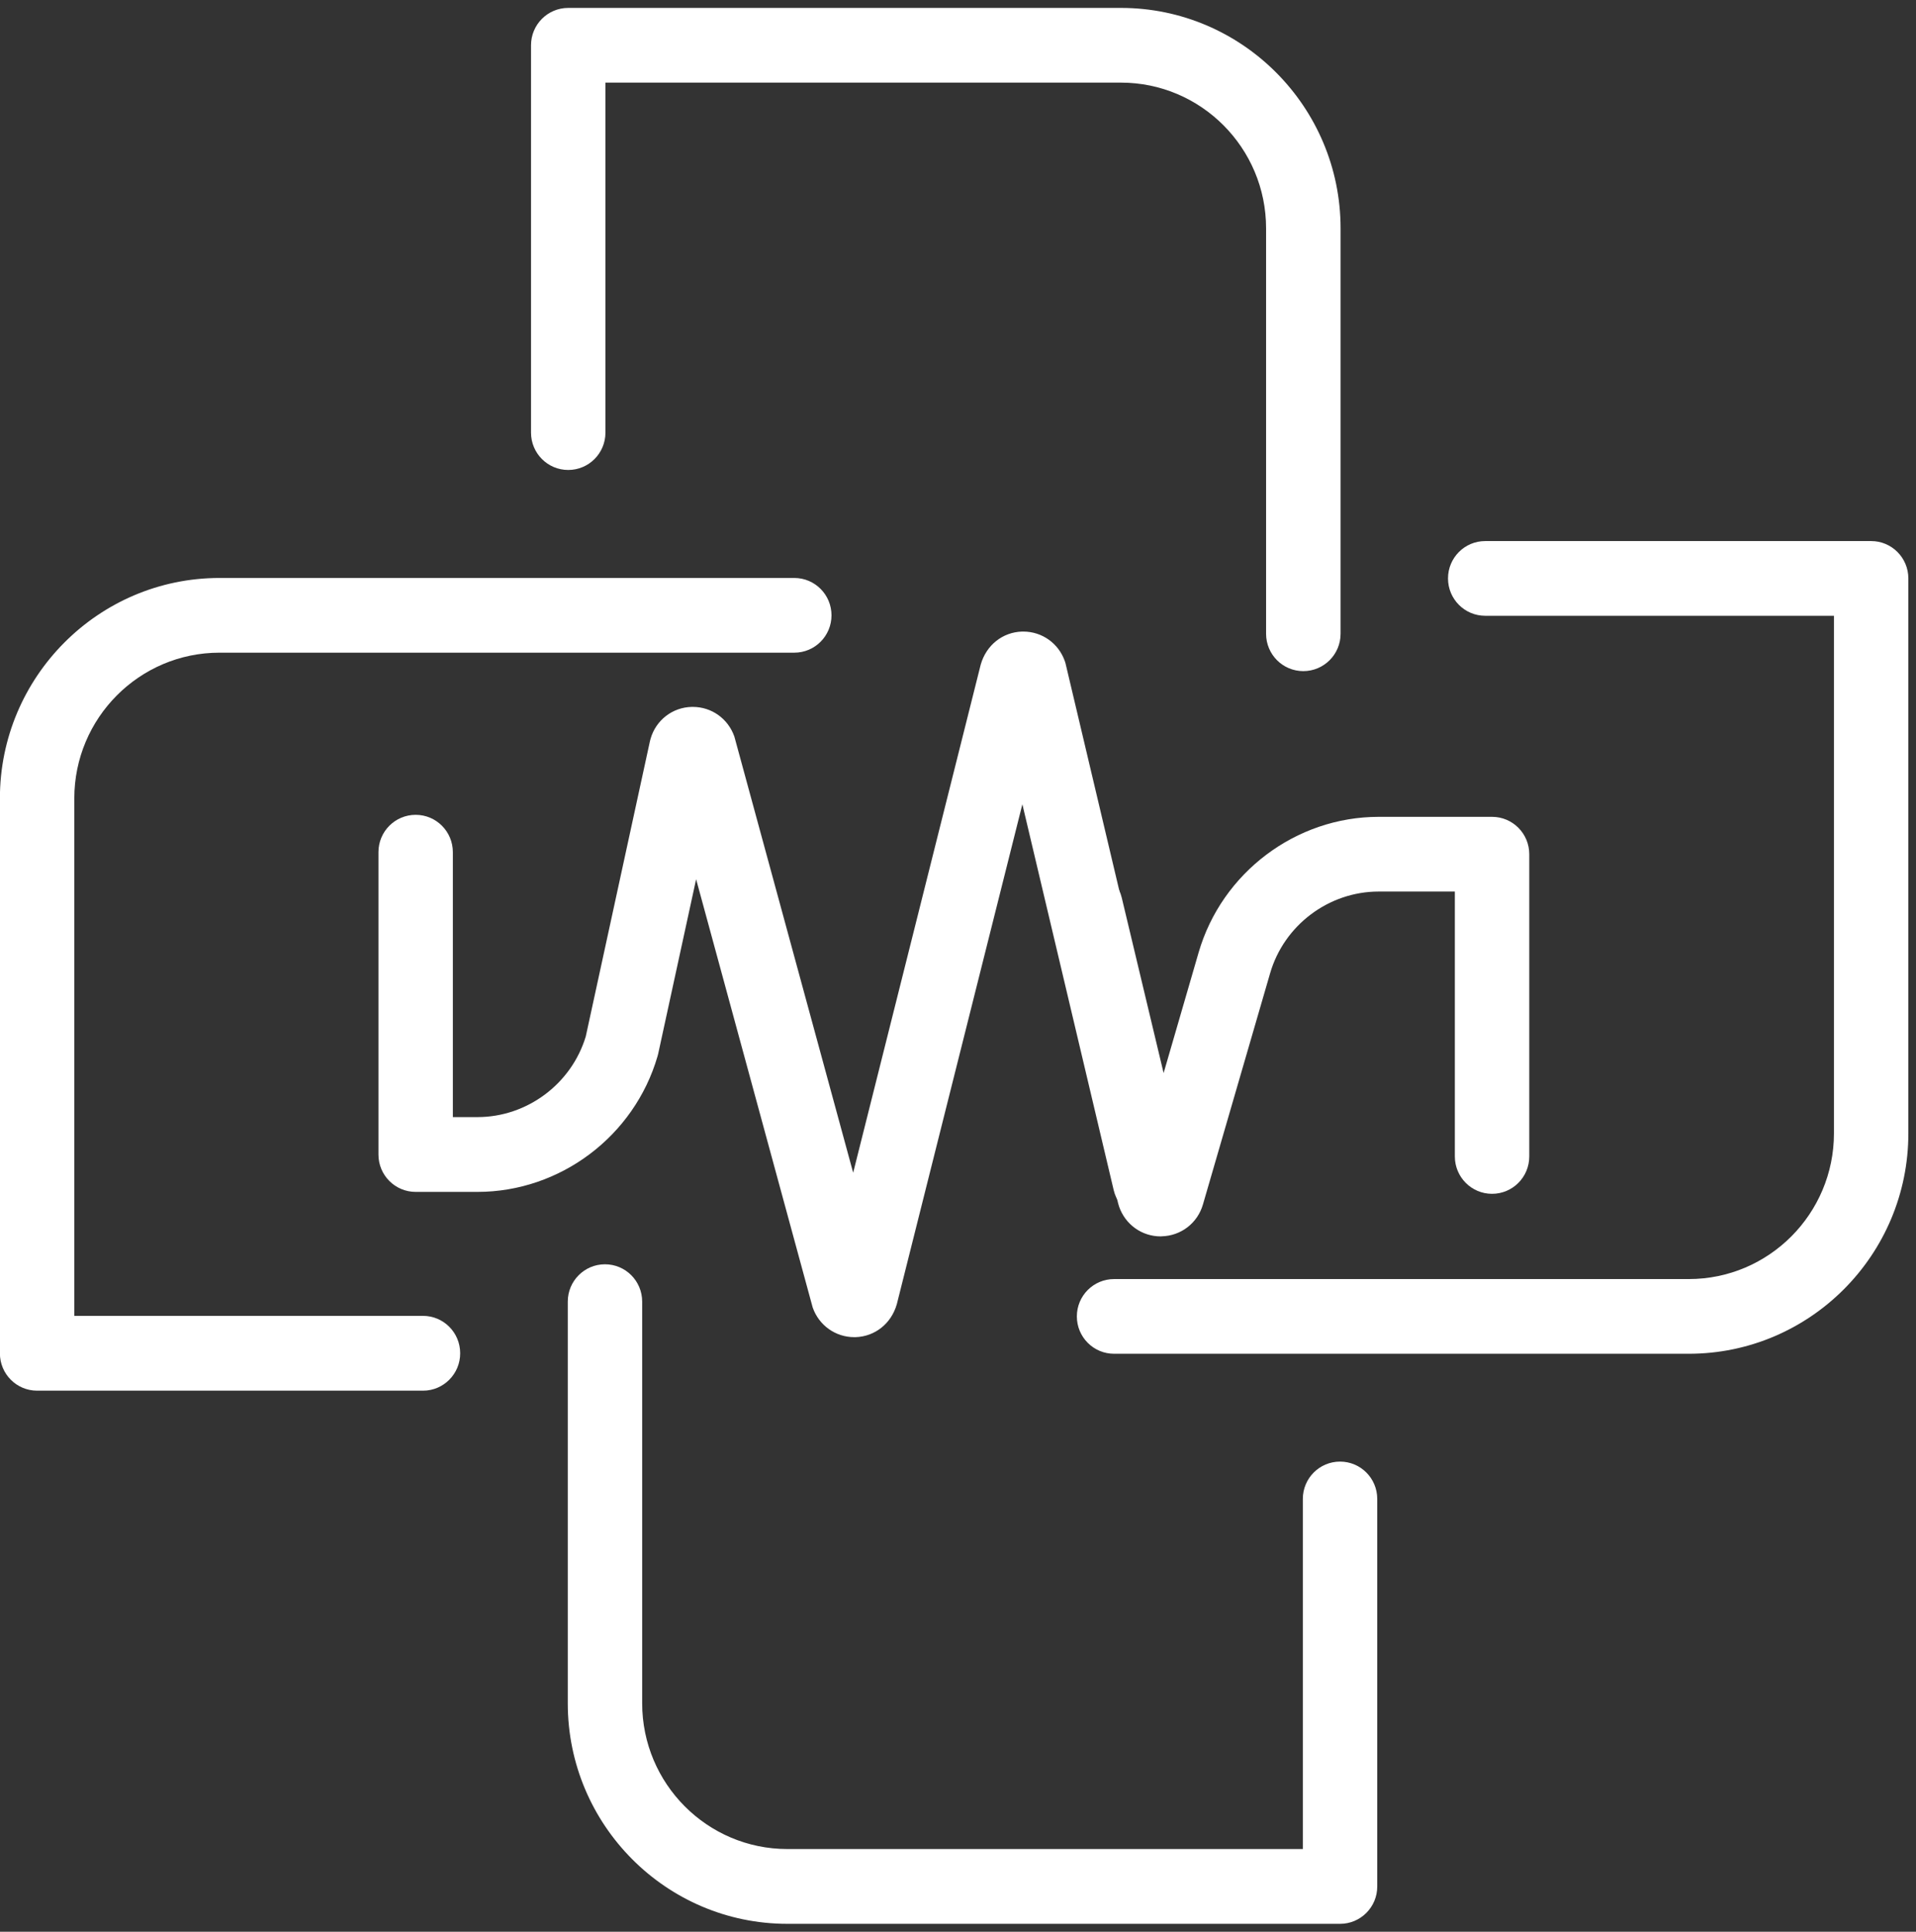
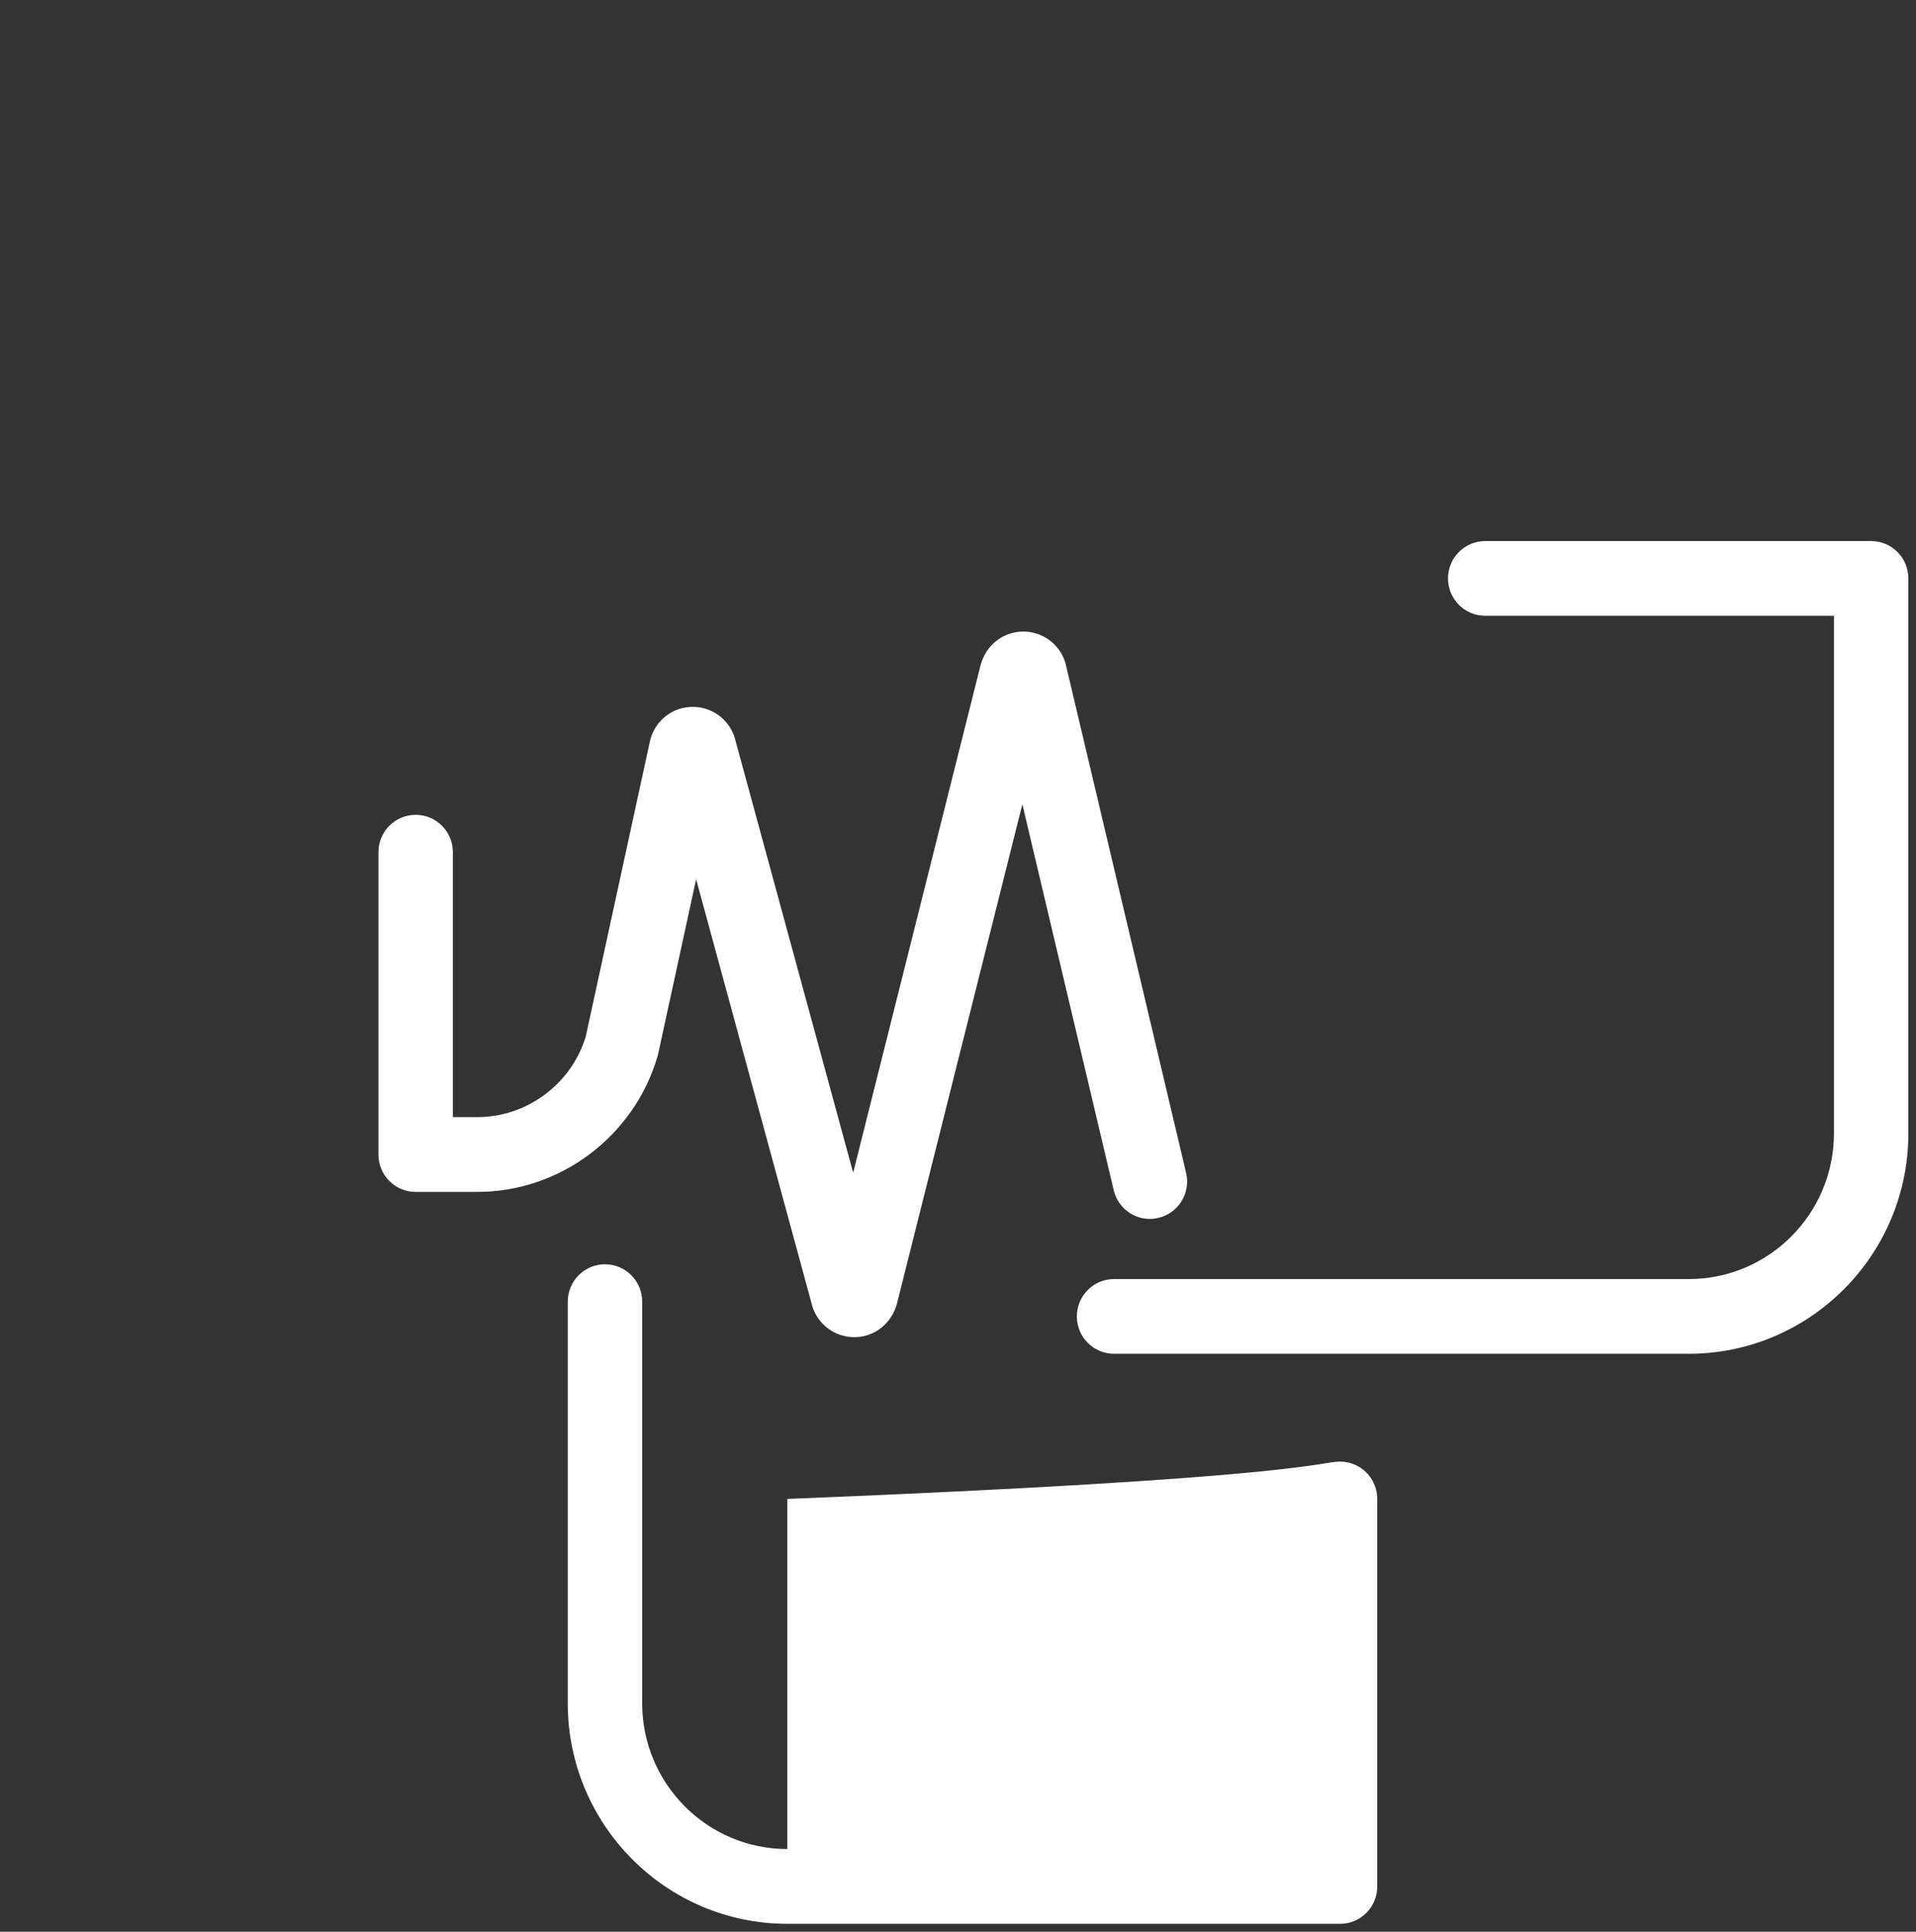
<svg xmlns="http://www.w3.org/2000/svg" width="121" height="122" viewBox="0 0 121 122" fill="none">
  <rect x="0" y="0" width="121" height="122" fill="#333333" stroke="none" />
  <g id="Group">
    <g id="Group_2">
      <g id="Group_3">
        <g id="Group_4">
-           <path id="Vector" d="M82.306 42.385C81.007 42.385 79.956 41.33 79.956 40.026V14.421C79.956 9.344 75.846 5.218 70.789 5.218H38.235V27.322C38.235 28.626 37.184 29.681 35.885 29.681C34.586 29.681 33.535 28.626 33.535 27.322V2.859C33.535 1.555 34.586 0.5 35.885 0.5H70.789C78.438 0.5 84.661 6.748 84.661 14.421V40.026C84.661 41.33 83.605 42.385 82.306 42.385Z" fill="white" />
-         </g>
+           </g>
        <g id="Group_5">
-           <path id="Vector_2" d="M26.718 87.828H2.344C1.045 87.828 -0.006 86.773 -0.006 85.469V50.423C-0.006 42.75 6.218 36.502 13.861 36.502H50.162C51.461 36.502 52.511 37.557 52.511 38.861C52.511 40.165 51.461 41.22 50.162 41.22H13.861C8.804 41.22 4.693 45.346 4.693 50.423V83.104H26.712C28.011 83.104 29.061 84.159 29.061 85.463C29.067 86.767 28.011 87.828 26.718 87.828Z" fill="white" />
-         </g>
+           </g>
        <g id="Group_6">
-           <path id="Vector_3" d="M84.632 121.5H49.723C42.074 121.5 35.856 115.252 35.856 107.573V82.206C35.856 80.902 36.907 79.847 38.206 79.847C39.505 79.847 40.555 80.902 40.555 82.206V107.573C40.555 112.65 44.666 116.777 49.723 116.777H82.277V94.666C82.277 93.362 83.328 92.308 84.627 92.308C85.926 92.308 86.976 93.362 86.976 94.666V119.135C86.982 120.439 85.926 121.5 84.632 121.5Z" fill="white" />
+           <path id="Vector_3" d="M84.632 121.5H49.723C42.074 121.5 35.856 115.252 35.856 107.573V82.206C35.856 80.902 36.907 79.847 38.206 79.847C39.505 79.847 40.555 80.902 40.555 82.206V107.573C40.555 112.65 44.666 116.777 49.723 116.777V94.666C82.277 93.362 83.328 92.308 84.627 92.308C85.926 92.308 86.976 93.362 86.976 94.666V119.135C86.982 120.439 85.926 121.5 84.632 121.5Z" fill="white" />
        </g>
        <g id="Group_7">
          <path id="Vector_4" d="M106.651 85.498H70.356C69.057 85.498 68.006 84.443 68.006 83.139C68.006 81.835 69.057 80.78 70.356 80.78H106.651C111.708 80.78 115.818 76.654 115.818 71.577V38.89H93.794C92.495 38.89 91.445 37.835 91.445 36.531C91.445 35.227 92.495 34.172 93.794 34.172H118.168C119.467 34.172 120.517 35.227 120.517 36.531V71.571C120.523 79.25 114.3 85.498 106.651 85.498Z" fill="white" />
        </g>
      </g>
      <g id="Group_8">
        <path id="Vector_5" d="M53.949 84.449C52.76 84.449 51.715 83.701 51.322 82.571L43.962 55.529L41.566 66.552C41.554 66.604 41.537 66.656 41.525 66.709C40.059 71.751 35.383 75.275 30.152 75.275H26.25C24.951 75.275 23.9 74.22 23.9 72.916V53.819C23.9 52.515 24.951 51.461 26.25 51.461C27.549 51.461 28.599 52.515 28.599 53.819V70.551H30.152C33.281 70.551 36.087 68.459 36.993 65.457L41.046 46.807C41.058 46.755 41.069 46.702 41.087 46.65C41.427 45.479 42.472 44.668 43.69 44.645C43.713 44.645 43.731 44.645 43.754 44.645C44.943 44.645 45.988 45.392 46.38 46.528L53.88 74.063L61.933 41.979C62.285 40.733 63.33 39.922 64.548 39.887C64.571 39.887 64.6 39.887 64.623 39.887C65.812 39.887 66.857 40.634 67.25 41.764C67.279 41.84 67.296 41.915 67.313 41.99L74.905 74.075C75.205 75.344 74.426 76.613 73.161 76.915C71.891 77.222 70.633 76.434 70.333 75.164L64.565 50.794L56.639 82.357C56.287 83.603 55.242 84.414 54.024 84.449C54.001 84.449 53.978 84.449 53.949 84.449Z" fill="white" />
      </g>
      <g id="Group_9">
        <g id="Group_10">
-           <path id="Vector_6" d="M73.3 78.085C72.111 78.085 71.066 77.338 70.673 76.202C70.65 76.132 70.627 76.057 70.61 75.987L66.268 57.795C65.968 56.526 66.742 55.257 68.006 54.949C69.265 54.642 70.535 55.425 70.841 56.694L73.485 67.769L75.696 60.154C77.162 55.112 81.838 51.588 87.069 51.588H94.227C95.526 51.588 96.577 52.643 96.577 53.947V73.037C96.577 74.341 95.526 75.396 94.227 75.396C92.928 75.396 91.877 74.341 91.877 73.037V56.306H87.069C83.911 56.306 81.088 58.433 80.21 61.469L75.967 76.074C75.626 77.245 74.582 78.051 73.364 78.08C73.346 78.085 73.323 78.085 73.3 78.085Z" fill="white" />
-         </g>
+           </g>
      </g>
    </g>
  </g>
</svg>